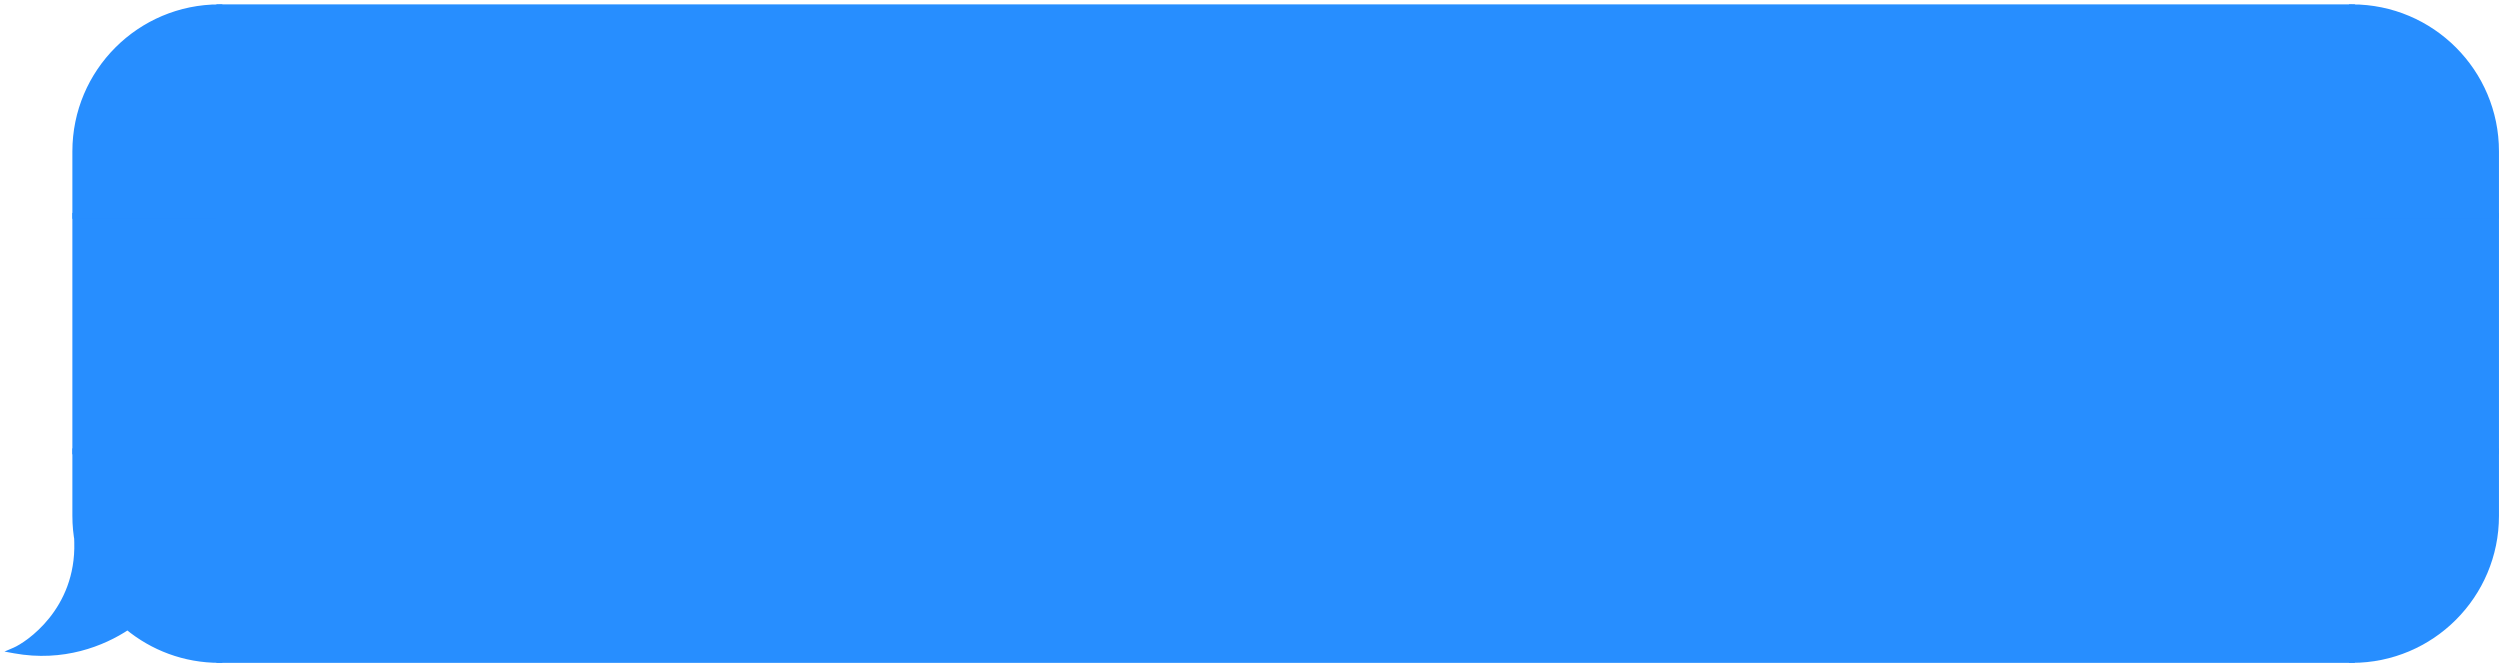
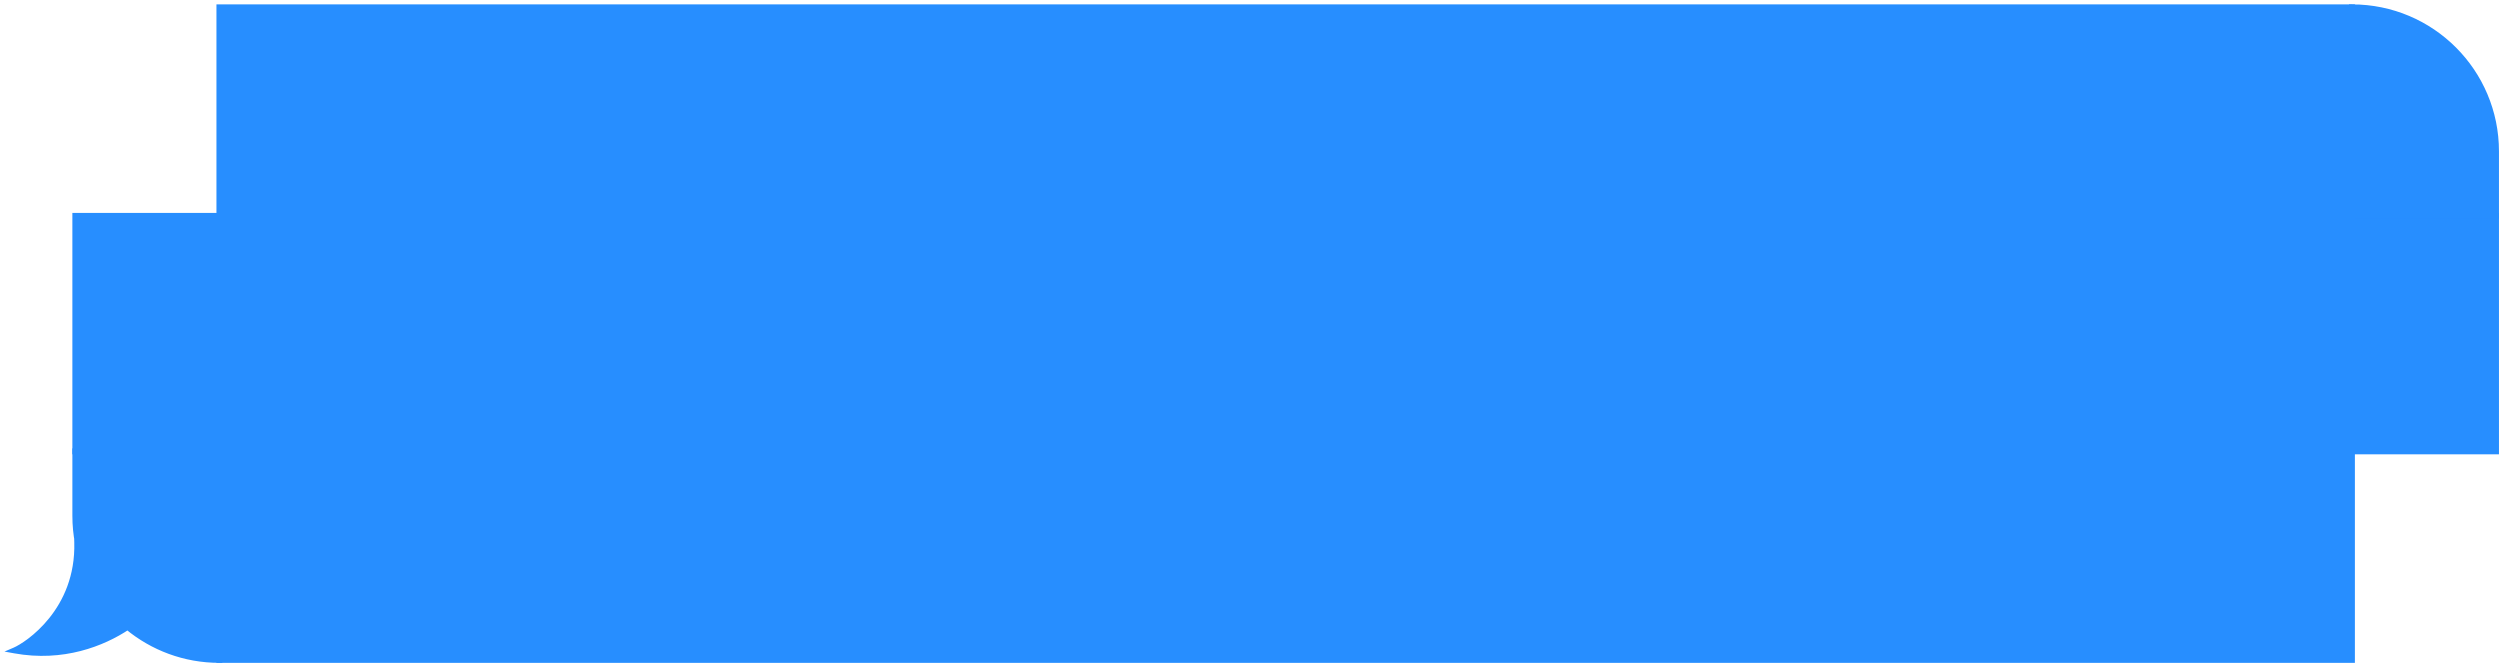
<svg xmlns="http://www.w3.org/2000/svg" width="341" height="91" viewBox="0 0 341 91" fill="none">
-   <path d="M10.275 20.653C10.275 9.799 19.074 1 29.927 1V1V29.445H10.275V20.653Z" fill="#278EFF" stroke="#278EFF" stroke-width="0.806" />
  <rect x="10.275" y="29.445" width="19.653" height="32.121" fill="#278EFF" stroke="#278EFF" stroke-width="0.806" />
  <path fill-rule="evenodd" clip-rule="evenodd" d="M10.632 74.105C10.397 72.892 10.275 71.639 10.275 70.358V61.566H29.927V90.01C25.168 90.01 20.805 88.319 17.404 85.504C14.012 87.764 8.572 89.912 2 88.718C3.81 87.942 10.792 83.287 10.533 73.978C10.565 74.021 10.598 74.063 10.632 74.105Z" fill="#278EFF" />
  <path d="M10.632 74.105L10.321 74.361L11.027 74.028L10.632 74.105ZM10.275 61.566V61.163H9.872V61.566H10.275ZM29.927 61.566H30.33V61.163H29.927V61.566ZM29.927 90.01V90.413H30.33V90.01H29.927ZM17.404 85.504L17.661 85.194L17.43 85.003L17.181 85.169L17.404 85.504ZM2 88.718L1.841 88.347L0.611 88.874L1.928 89.114L2 88.718ZM10.533 73.978L10.859 73.741L10.095 72.69L10.131 73.989L10.533 73.978ZM9.872 70.358C9.872 71.665 9.997 72.943 10.236 74.181L11.027 74.028C10.798 72.84 10.678 71.613 10.678 70.358H9.872ZM9.872 61.566V70.358H10.678V61.566H9.872ZM29.927 61.163H10.275V61.969H29.927V61.163ZM30.33 90.01V61.566H29.524V90.01H30.33ZM17.147 85.815C20.617 88.687 25.071 90.413 29.927 90.413V89.608C25.266 89.608 20.992 87.951 17.661 85.194L17.147 85.815ZM1.928 89.114C8.628 90.332 14.173 88.141 17.628 85.84L17.181 85.169C13.851 87.387 8.516 89.493 2.072 88.321L1.928 89.114ZM10.131 73.989C10.257 78.533 8.618 81.933 6.728 84.296C4.829 86.669 2.685 87.986 1.841 88.347L2.159 89.088C3.126 88.674 5.377 87.275 7.357 84.8C9.345 82.314 11.069 78.733 10.936 73.967L10.131 73.989ZM10.942 73.848C10.913 73.813 10.886 73.777 10.859 73.741L10.207 74.215C10.244 74.265 10.282 74.314 10.321 74.361L10.942 73.848Z" fill="#278EFF" />
  <rect x="29.927" y="1" width="290.877" height="89.011" fill="#278EFF" />
  <rect x="29.927" y="1" width="290.877" height="89.011" stroke="#278EFF" stroke-width="0.806" />
  <path d="M340.457 20.653C340.457 9.799 331.659 1 320.805 1V1V29.445H340.457V20.653Z" fill="#278EFF" stroke="#278EFF" stroke-width="0.806" />
  <rect width="19.653" height="32.121" transform="matrix(-1 0 0 1 340.457 29.445)" fill="#278EFF" stroke="#278EFF" stroke-width="0.806" />
-   <path d="M340.457 70.358C340.457 81.212 331.659 90.011 320.805 90.011V90.011V61.566H340.457V70.358Z" fill="#278EFF" stroke="#278EFF" stroke-width="0.806" />
</svg>